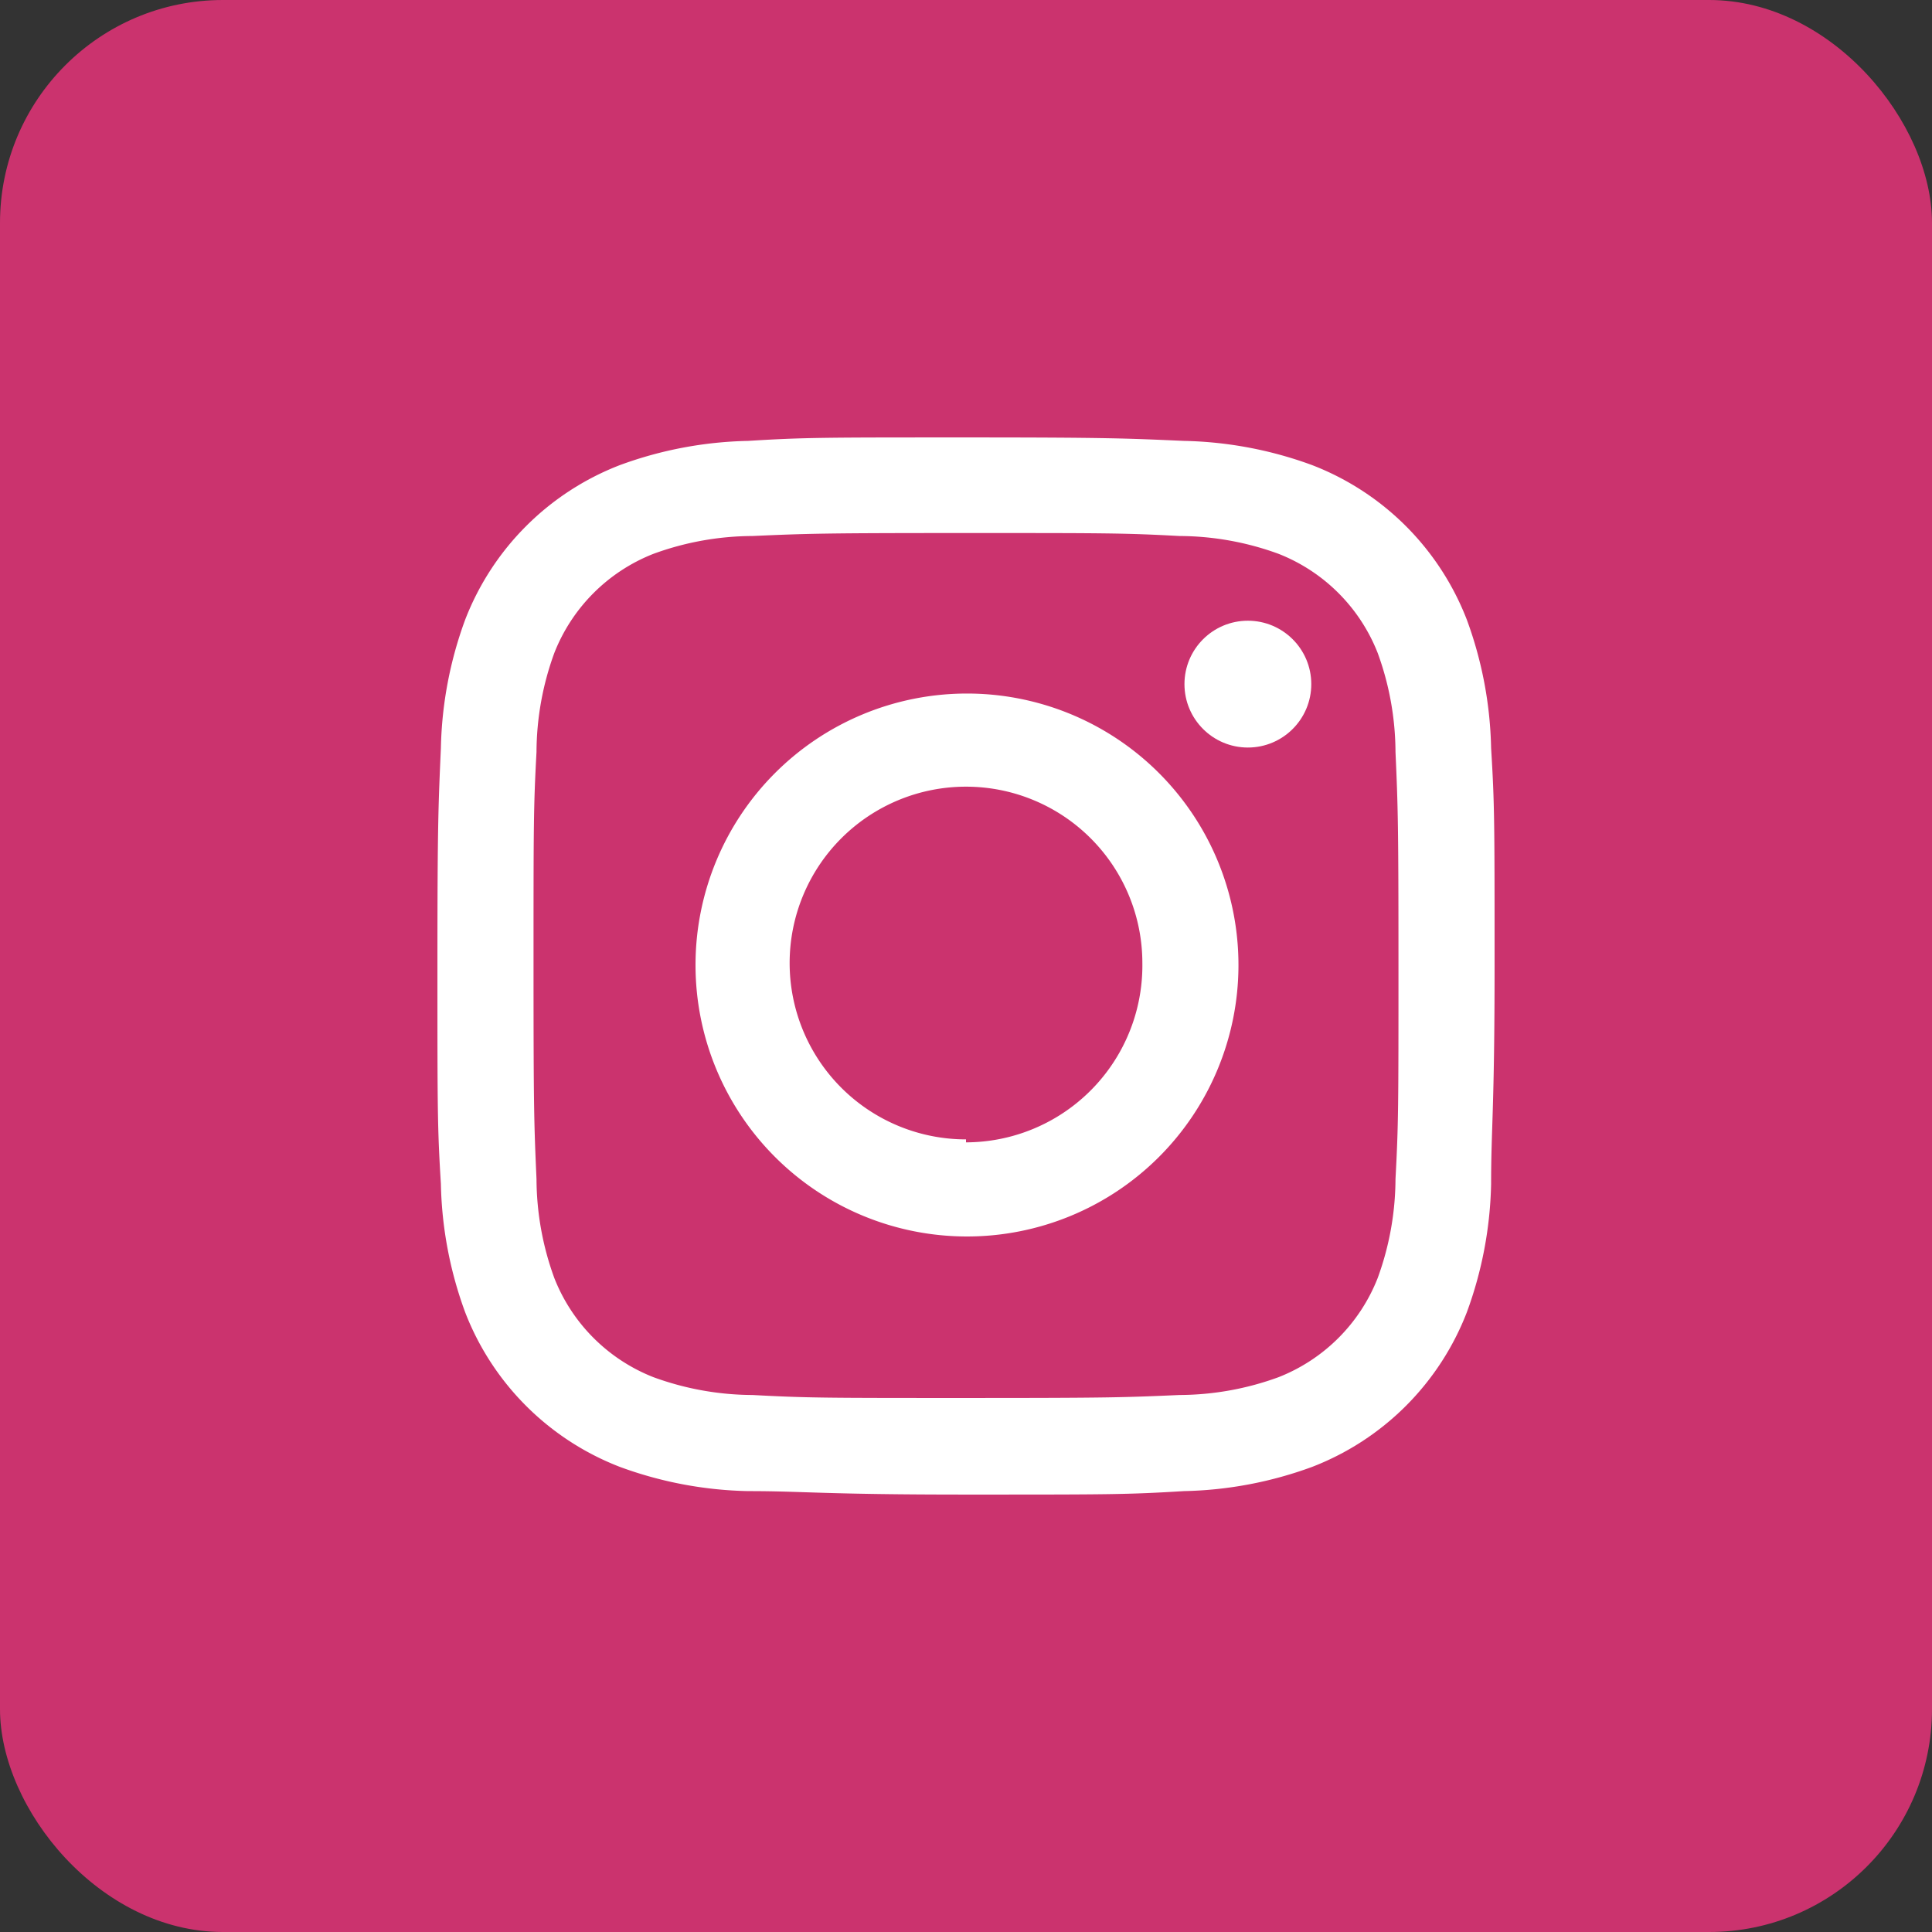
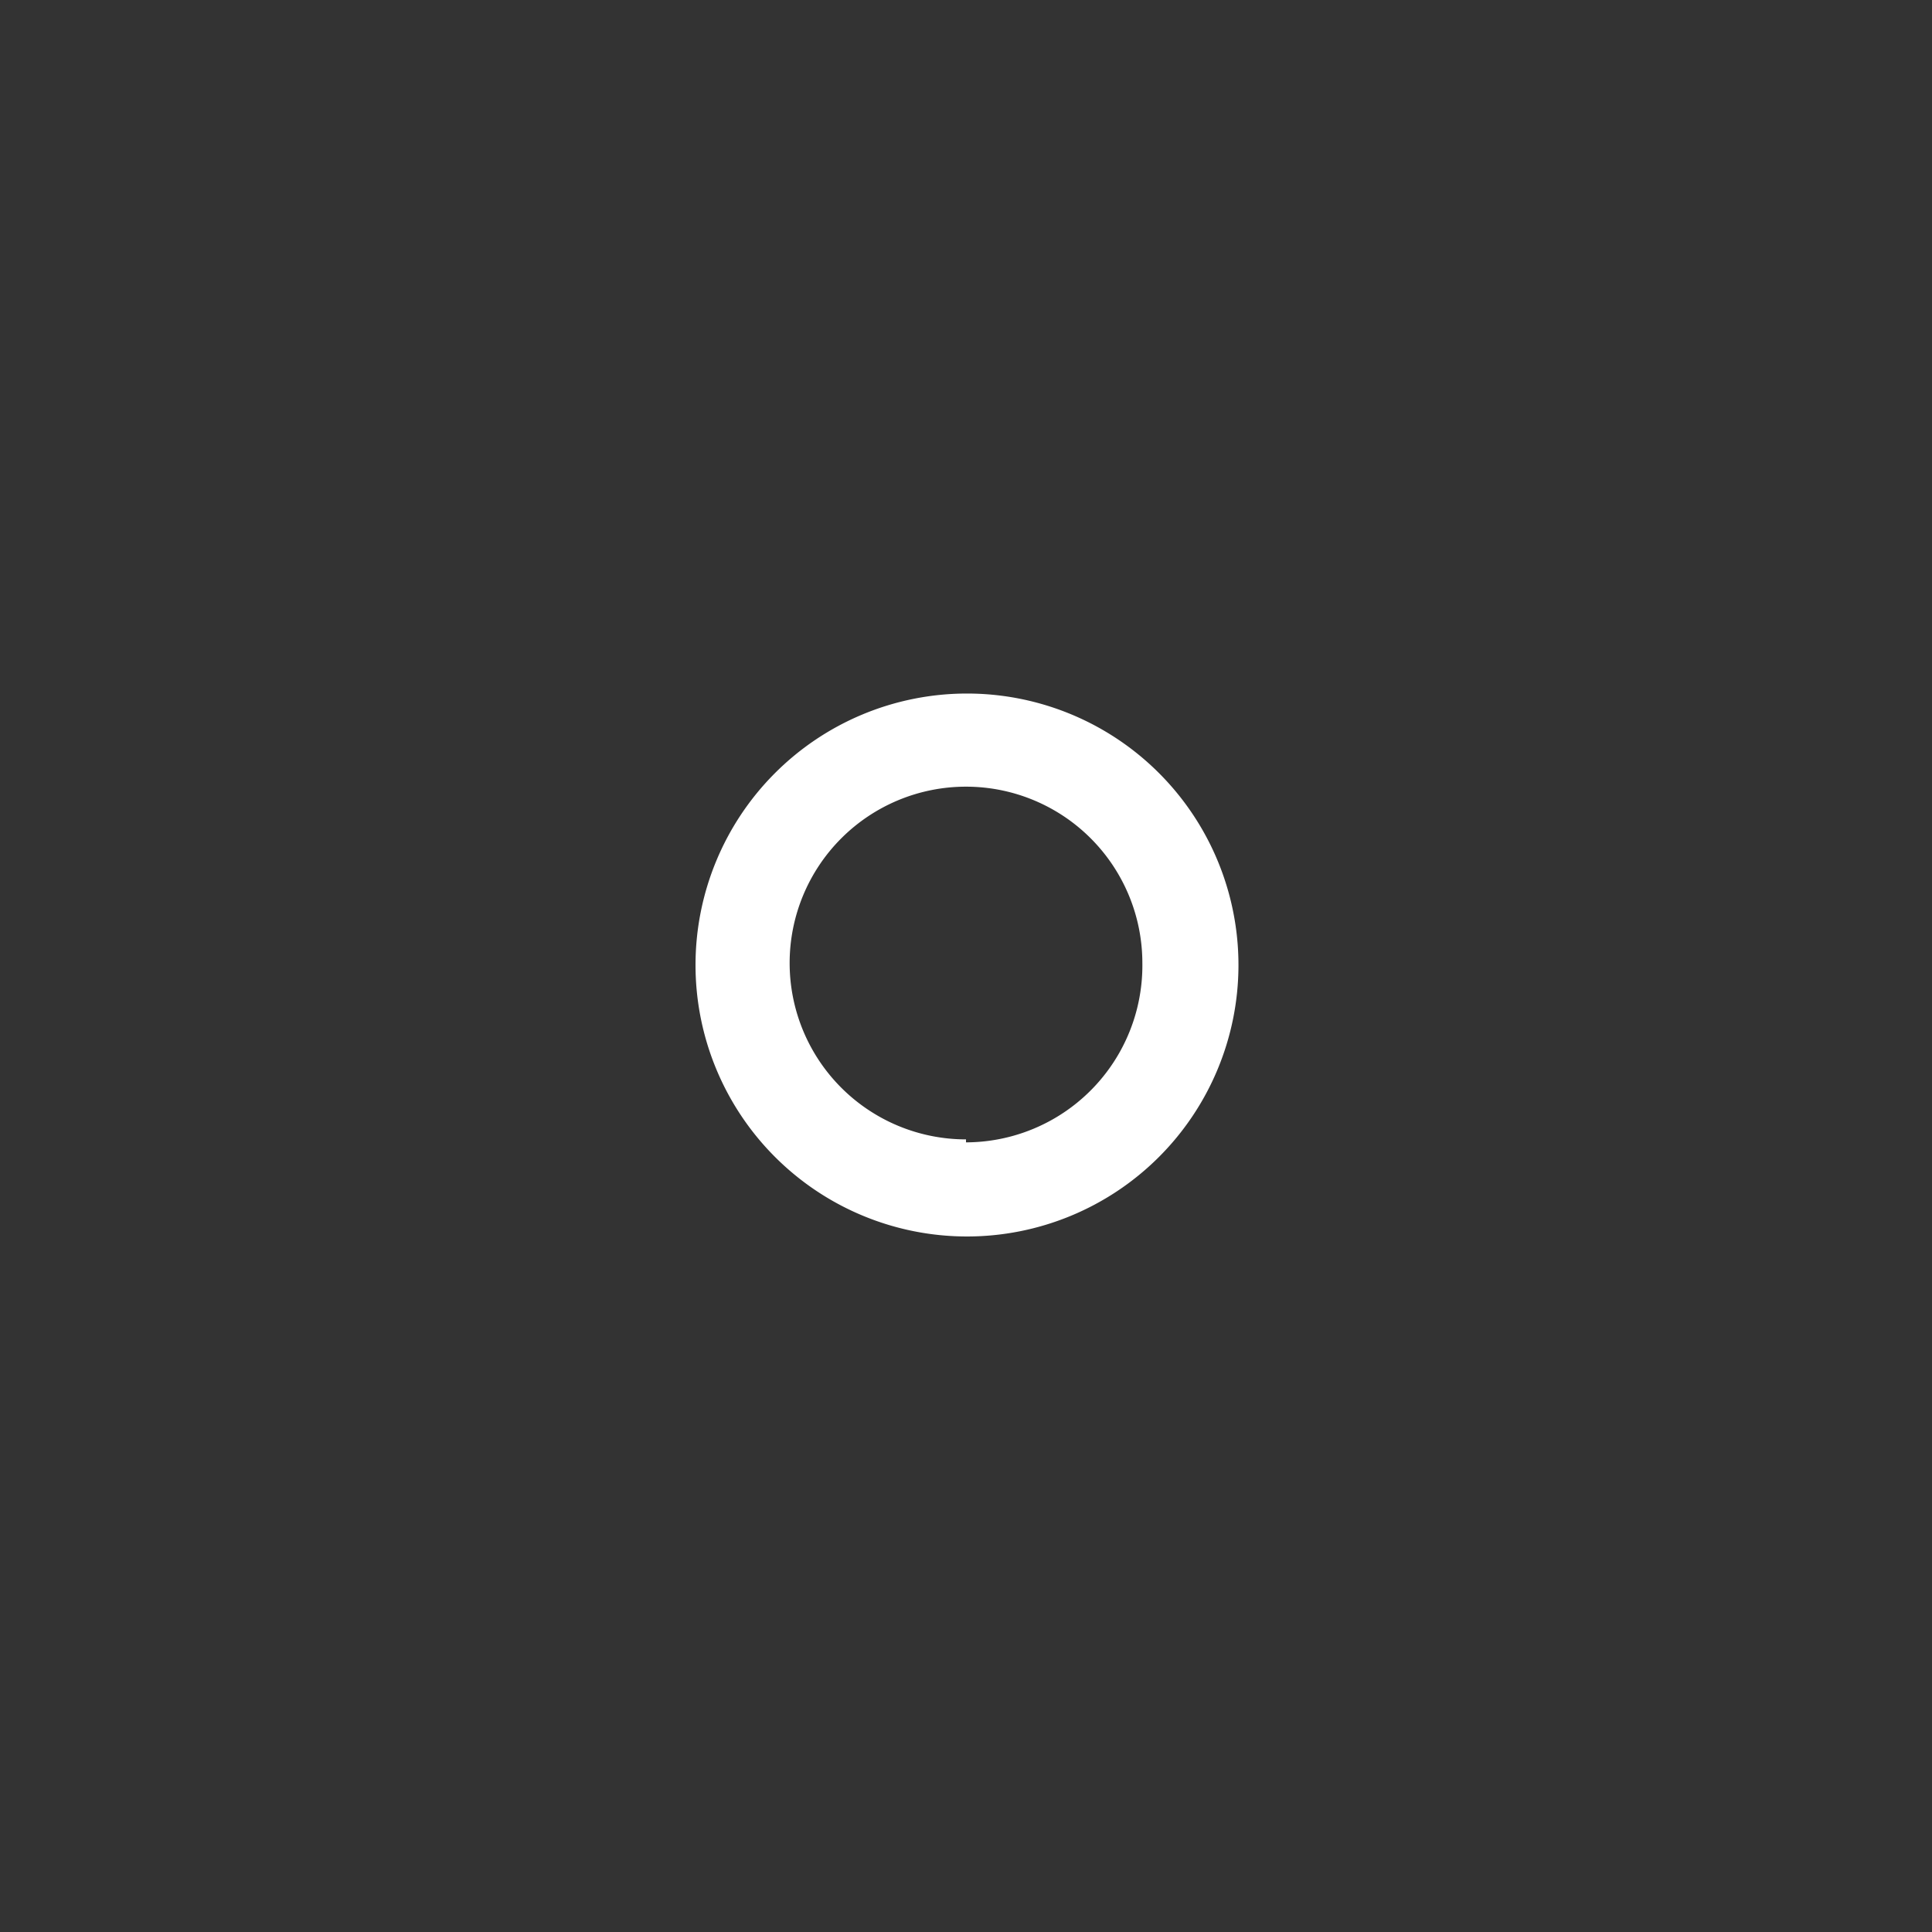
<svg xmlns="http://www.w3.org/2000/svg" viewBox="0 0 39 39">
  <rect x="0" y="0" width="39" height="39" fill="#333333" stroke="none" />
  <defs>
    <style>.cls-1{fill:#cb336e;}.cls-2{fill:#fff;}</style>
  </defs>
  <title>insta</title>
  <g id="レイヤー_2" data-name="レイヤー 2">
    <g id="レイヤー_1-2" data-name="レイヤー 1">
-       <rect class="cls-1" width="39" height="39" rx="4.5" ry="4.5" />
-       <path class="cls-2" d="M19.5,10.76c2.85,0,3.19,0,4.31.06a5.88,5.88,0,0,1,2,.36,3.54,3.54,0,0,1,2,2,5.88,5.88,0,0,1,.36,2c.05,1.12.06,1.46.06,4.31s0,3.19-.06,4.31a5.88,5.88,0,0,1-.36,2,3.54,3.54,0,0,1-2,2,5.88,5.88,0,0,1-2,.36c-1.12.05-1.46.06-4.31.06s-3.19,0-4.31-.06a5.88,5.88,0,0,1-2-.36,3.54,3.54,0,0,1-2-2,5.88,5.88,0,0,1-.36-2c-.05-1.12-.06-1.46-.06-4.31s0-3.19.06-4.31a5.88,5.88,0,0,1,.36-2,3.54,3.54,0,0,1,2-2,5.88,5.88,0,0,1,2-.36c1.12-.05,1.46-.06,4.31-.06m0-1.93c-2.9,0-3.26,0-4.4.07a7.94,7.94,0,0,0-2.59.49,5.45,5.45,0,0,0-3.12,3.12A7.94,7.94,0,0,0,8.9,15.1c-.05,1.14-.07,1.5-.07,4.4s0,3.26.07,4.4a7.94,7.94,0,0,0,.49,2.59,5.45,5.45,0,0,0,3.12,3.12,7.94,7.94,0,0,0,2.59.49c1.14,0,1.5.07,4.4.07s3.26,0,4.4-.07a7.94,7.94,0,0,0,2.59-.49,5.45,5.45,0,0,0,3.12-3.12,7.94,7.94,0,0,0,.49-2.59c0-1.14.07-1.5.07-4.4s0-3.26-.07-4.4a7.94,7.94,0,0,0-.49-2.59,5.45,5.45,0,0,0-3.12-3.12A7.94,7.94,0,0,0,23.9,8.9c-1.14-.05-1.5-.07-4.4-.07Z" />
      <path class="cls-2" d="M19.5,14A5.48,5.48,0,1,0,25,19.5,5.48,5.48,0,0,0,19.5,14Zm0,9a3.56,3.56,0,1,1,3.56-3.56A3.57,3.57,0,0,1,19.5,23.06Z" />
-       <circle class="cls-2" cx="25.19" cy="13.81" r="1.28" />
    </g>
  </g>
</svg>